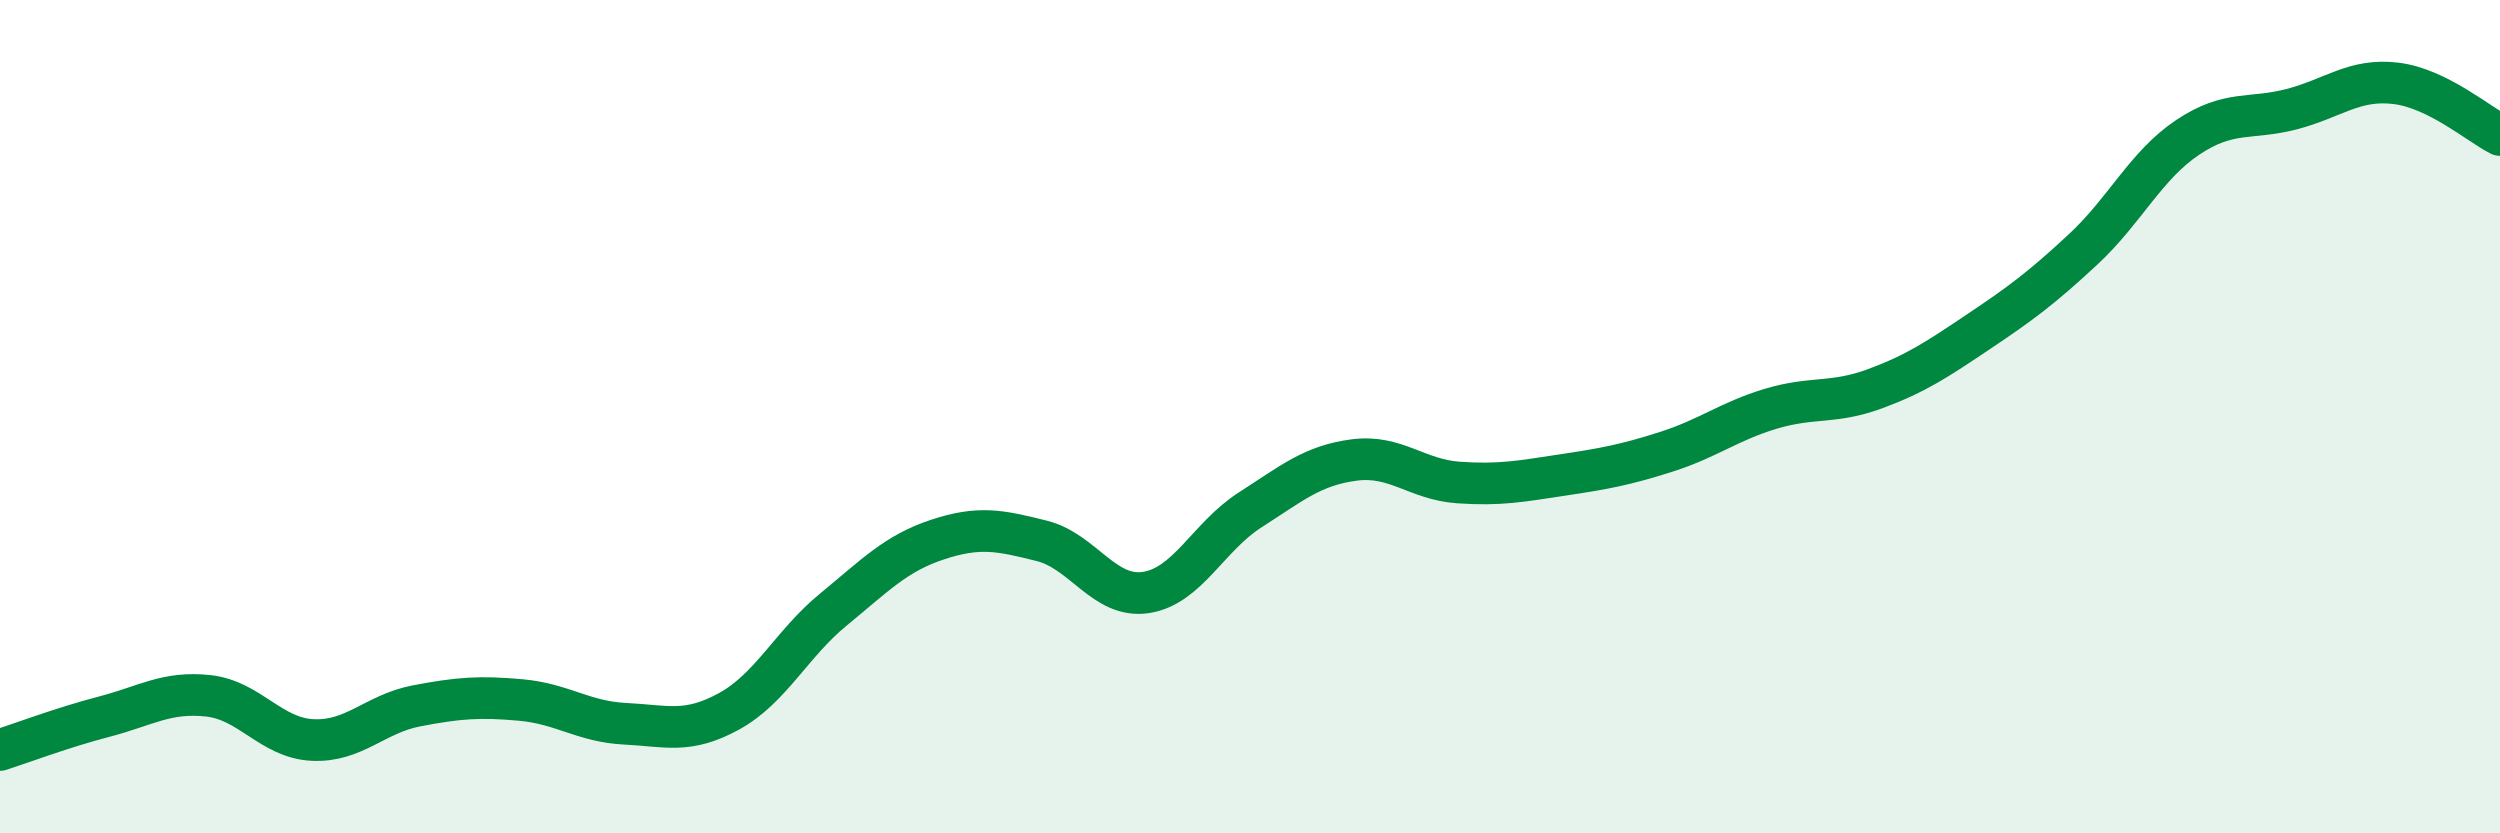
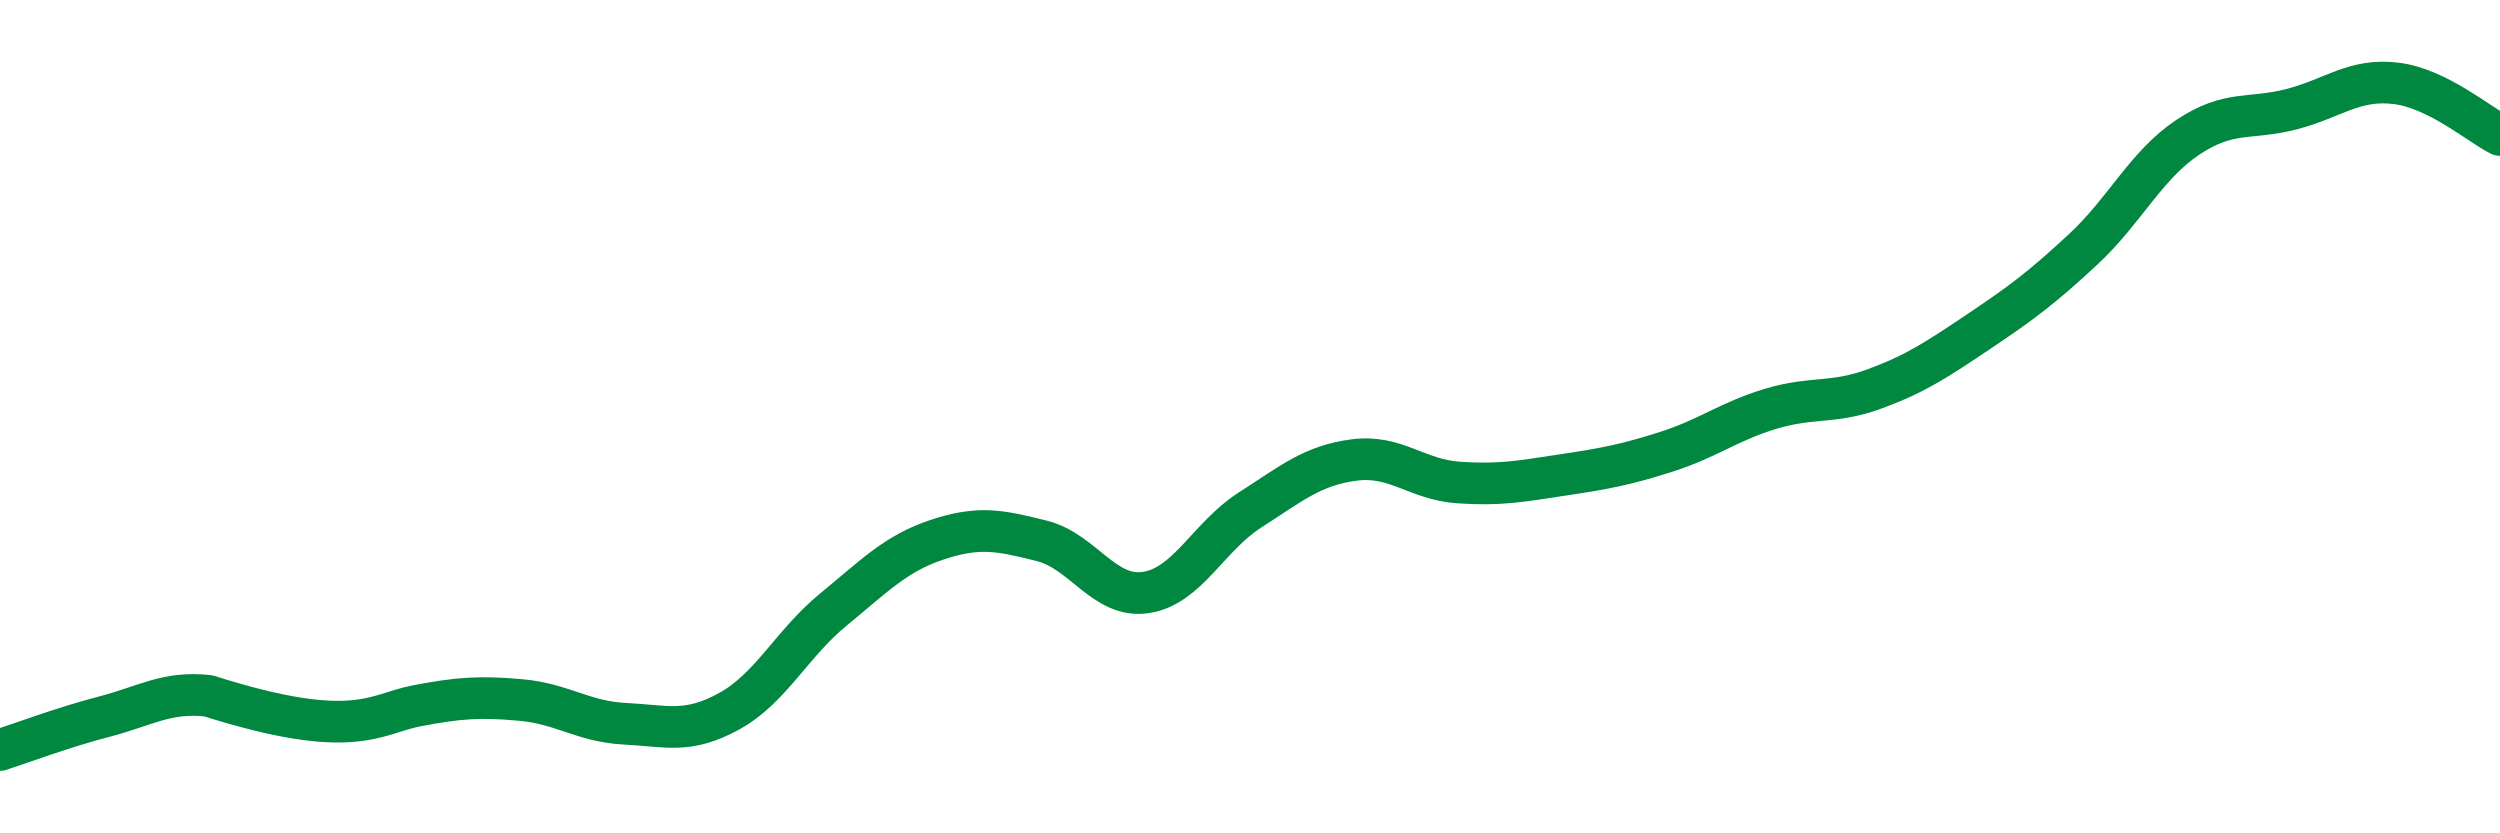
<svg xmlns="http://www.w3.org/2000/svg" width="60" height="20" viewBox="0 0 60 20">
-   <path d="M 0,18 C 0.5,17.84 1.5,17.46 2.5,17.2 C 3.5,16.94 4,16.59 5,16.7 C 6,16.81 6.5,17.71 7.5,17.76 C 8.5,17.81 9,17.13 10,16.94 C 11,16.75 11.5,16.71 12.5,16.8 C 13.5,16.89 14,17.32 15,17.37 C 16,17.42 16.5,17.62 17.5,17.07 C 18.5,16.52 19,15.45 20,14.63 C 21,13.81 21.5,13.28 22.5,12.95 C 23.5,12.62 24,12.73 25,12.98 C 26,13.23 26.5,14.37 27.5,14.22 C 28.5,14.07 29,12.88 30,12.24 C 31,11.6 31.5,11.17 32.5,11.04 C 33.5,10.91 34,11.51 35,11.58 C 36,11.65 36.5,11.55 37.5,11.4 C 38.5,11.25 39,11.16 40,10.84 C 41,10.52 41.5,10.11 42.5,9.81 C 43.5,9.51 44,9.7 45,9.33 C 46,8.96 46.5,8.62 47.5,7.95 C 48.5,7.28 49,6.91 50,5.98 C 51,5.05 51.5,3.97 52.5,3.3 C 53.5,2.63 54,2.88 55,2.62 C 56,2.36 56.5,1.88 57.5,2 C 58.5,2.12 59.5,2.99 60,3.24L60 20L0 20Z" fill="#008740" opacity="0.1" stroke-linecap="round" stroke-linejoin="round" />
-   <path d="M 0,18 C 0.5,17.84 1.5,17.46 2.5,17.2 C 3.5,16.94 4,16.59 5,16.7 C 6,16.81 6.5,17.71 7.5,17.76 C 8.5,17.81 9,17.13 10,16.94 C 11,16.75 11.5,16.71 12.5,16.8 C 13.5,16.89 14,17.32 15,17.37 C 16,17.42 16.5,17.62 17.5,17.07 C 18.5,16.52 19,15.45 20,14.63 C 21,13.81 21.5,13.28 22.5,12.95 C 23.5,12.62 24,12.73 25,12.98 C 26,13.23 26.5,14.37 27.5,14.22 C 28.5,14.07 29,12.88 30,12.24 C 31,11.6 31.5,11.17 32.5,11.04 C 33.5,10.91 34,11.51 35,11.58 C 36,11.65 36.5,11.55 37.5,11.4 C 38.5,11.25 39,11.16 40,10.84 C 41,10.52 41.5,10.11 42.5,9.81 C 43.5,9.51 44,9.7 45,9.33 C 46,8.96 46.5,8.62 47.5,7.95 C 48.5,7.28 49,6.91 50,5.98 C 51,5.05 51.5,3.97 52.5,3.3 C 53.5,2.63 54,2.88 55,2.62 C 56,2.36 56.5,1.88 57.5,2 C 58.5,2.12 59.5,2.99 60,3.24" stroke="#008740" stroke-width="1" fill="none" stroke-linecap="round" stroke-linejoin="round" />
+   <path d="M 0,18 C 0.5,17.84 1.5,17.46 2.5,17.2 C 3.5,16.94 4,16.59 5,16.7 C 8.5,17.81 9,17.13 10,16.94 C 11,16.75 11.5,16.71 12.5,16.8 C 13.5,16.89 14,17.32 15,17.37 C 16,17.42 16.5,17.62 17.5,17.07 C 18.5,16.52 19,15.45 20,14.63 C 21,13.81 21.5,13.28 22.5,12.95 C 23.5,12.62 24,12.73 25,12.98 C 26,13.23 26.5,14.37 27.5,14.22 C 28.5,14.07 29,12.88 30,12.24 C 31,11.6 31.5,11.17 32.5,11.04 C 33.5,10.91 34,11.51 35,11.58 C 36,11.65 36.5,11.55 37.5,11.4 C 38.5,11.25 39,11.16 40,10.84 C 41,10.52 41.5,10.11 42.5,9.81 C 43.5,9.51 44,9.7 45,9.33 C 46,8.96 46.5,8.62 47.5,7.95 C 48.5,7.28 49,6.91 50,5.98 C 51,5.05 51.5,3.97 52.5,3.3 C 53.5,2.63 54,2.88 55,2.62 C 56,2.36 56.5,1.88 57.5,2 C 58.5,2.12 59.5,2.99 60,3.24" stroke="#008740" stroke-width="1" fill="none" stroke-linecap="round" stroke-linejoin="round" />
</svg>